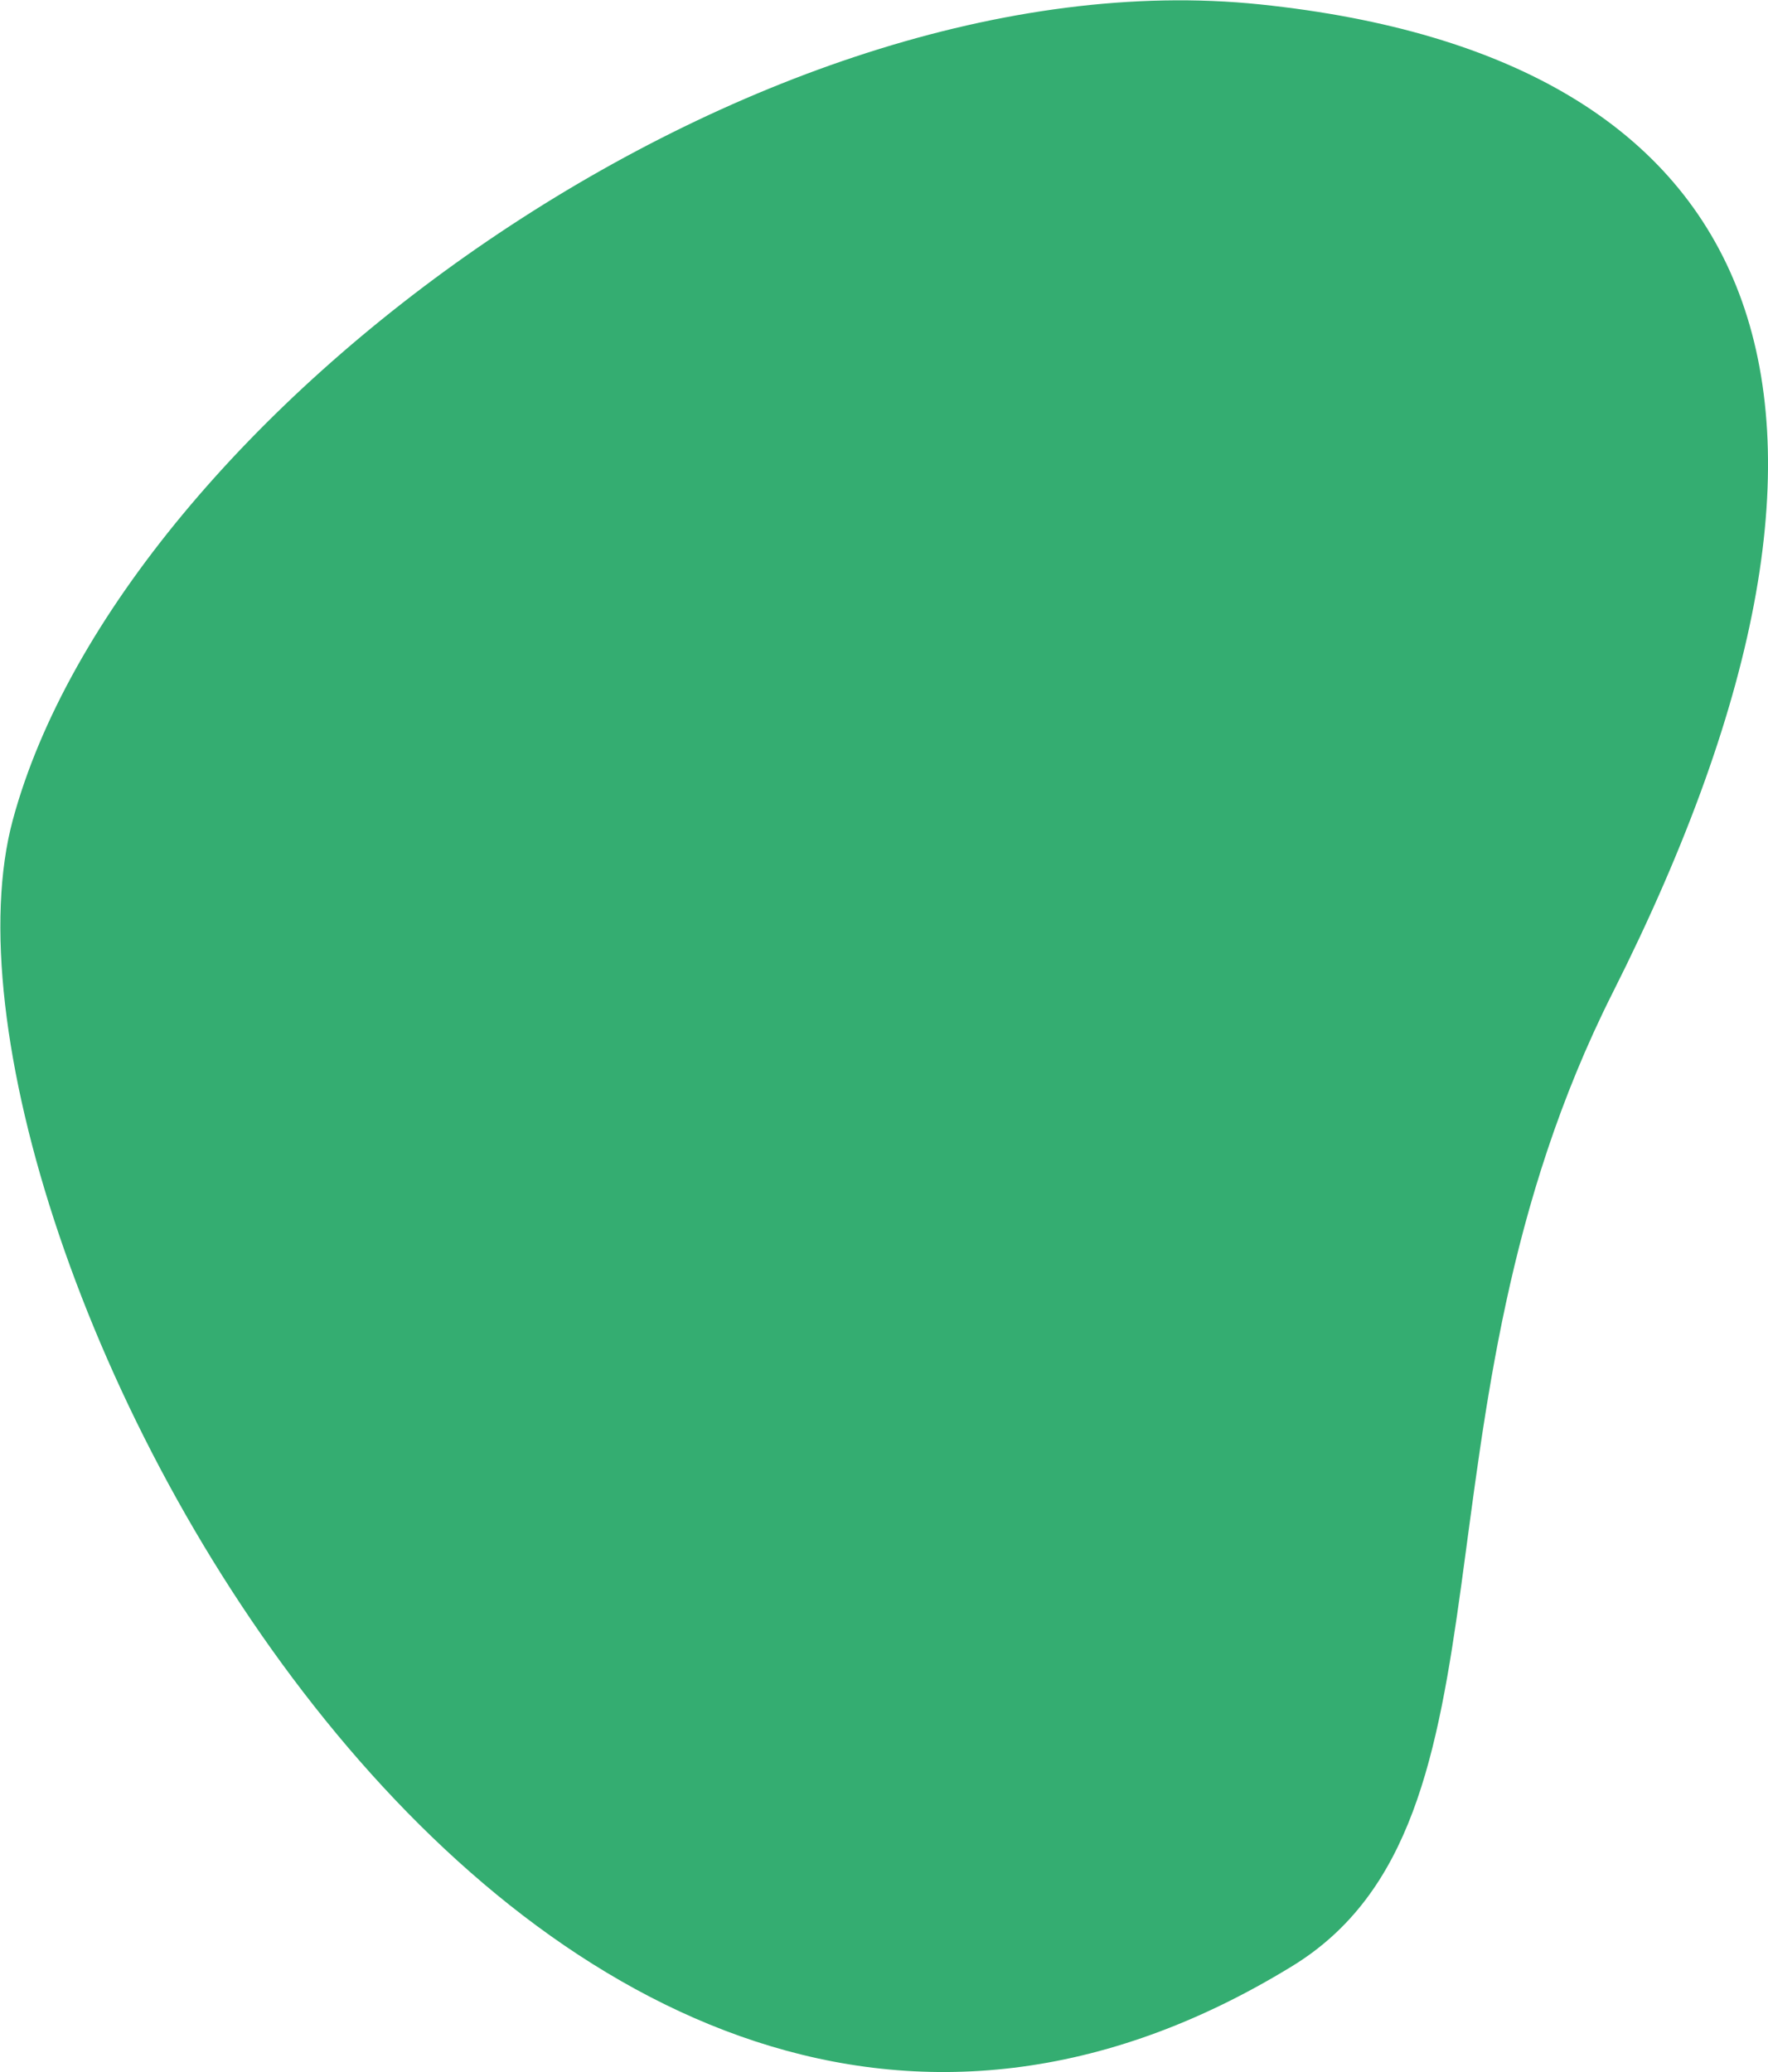
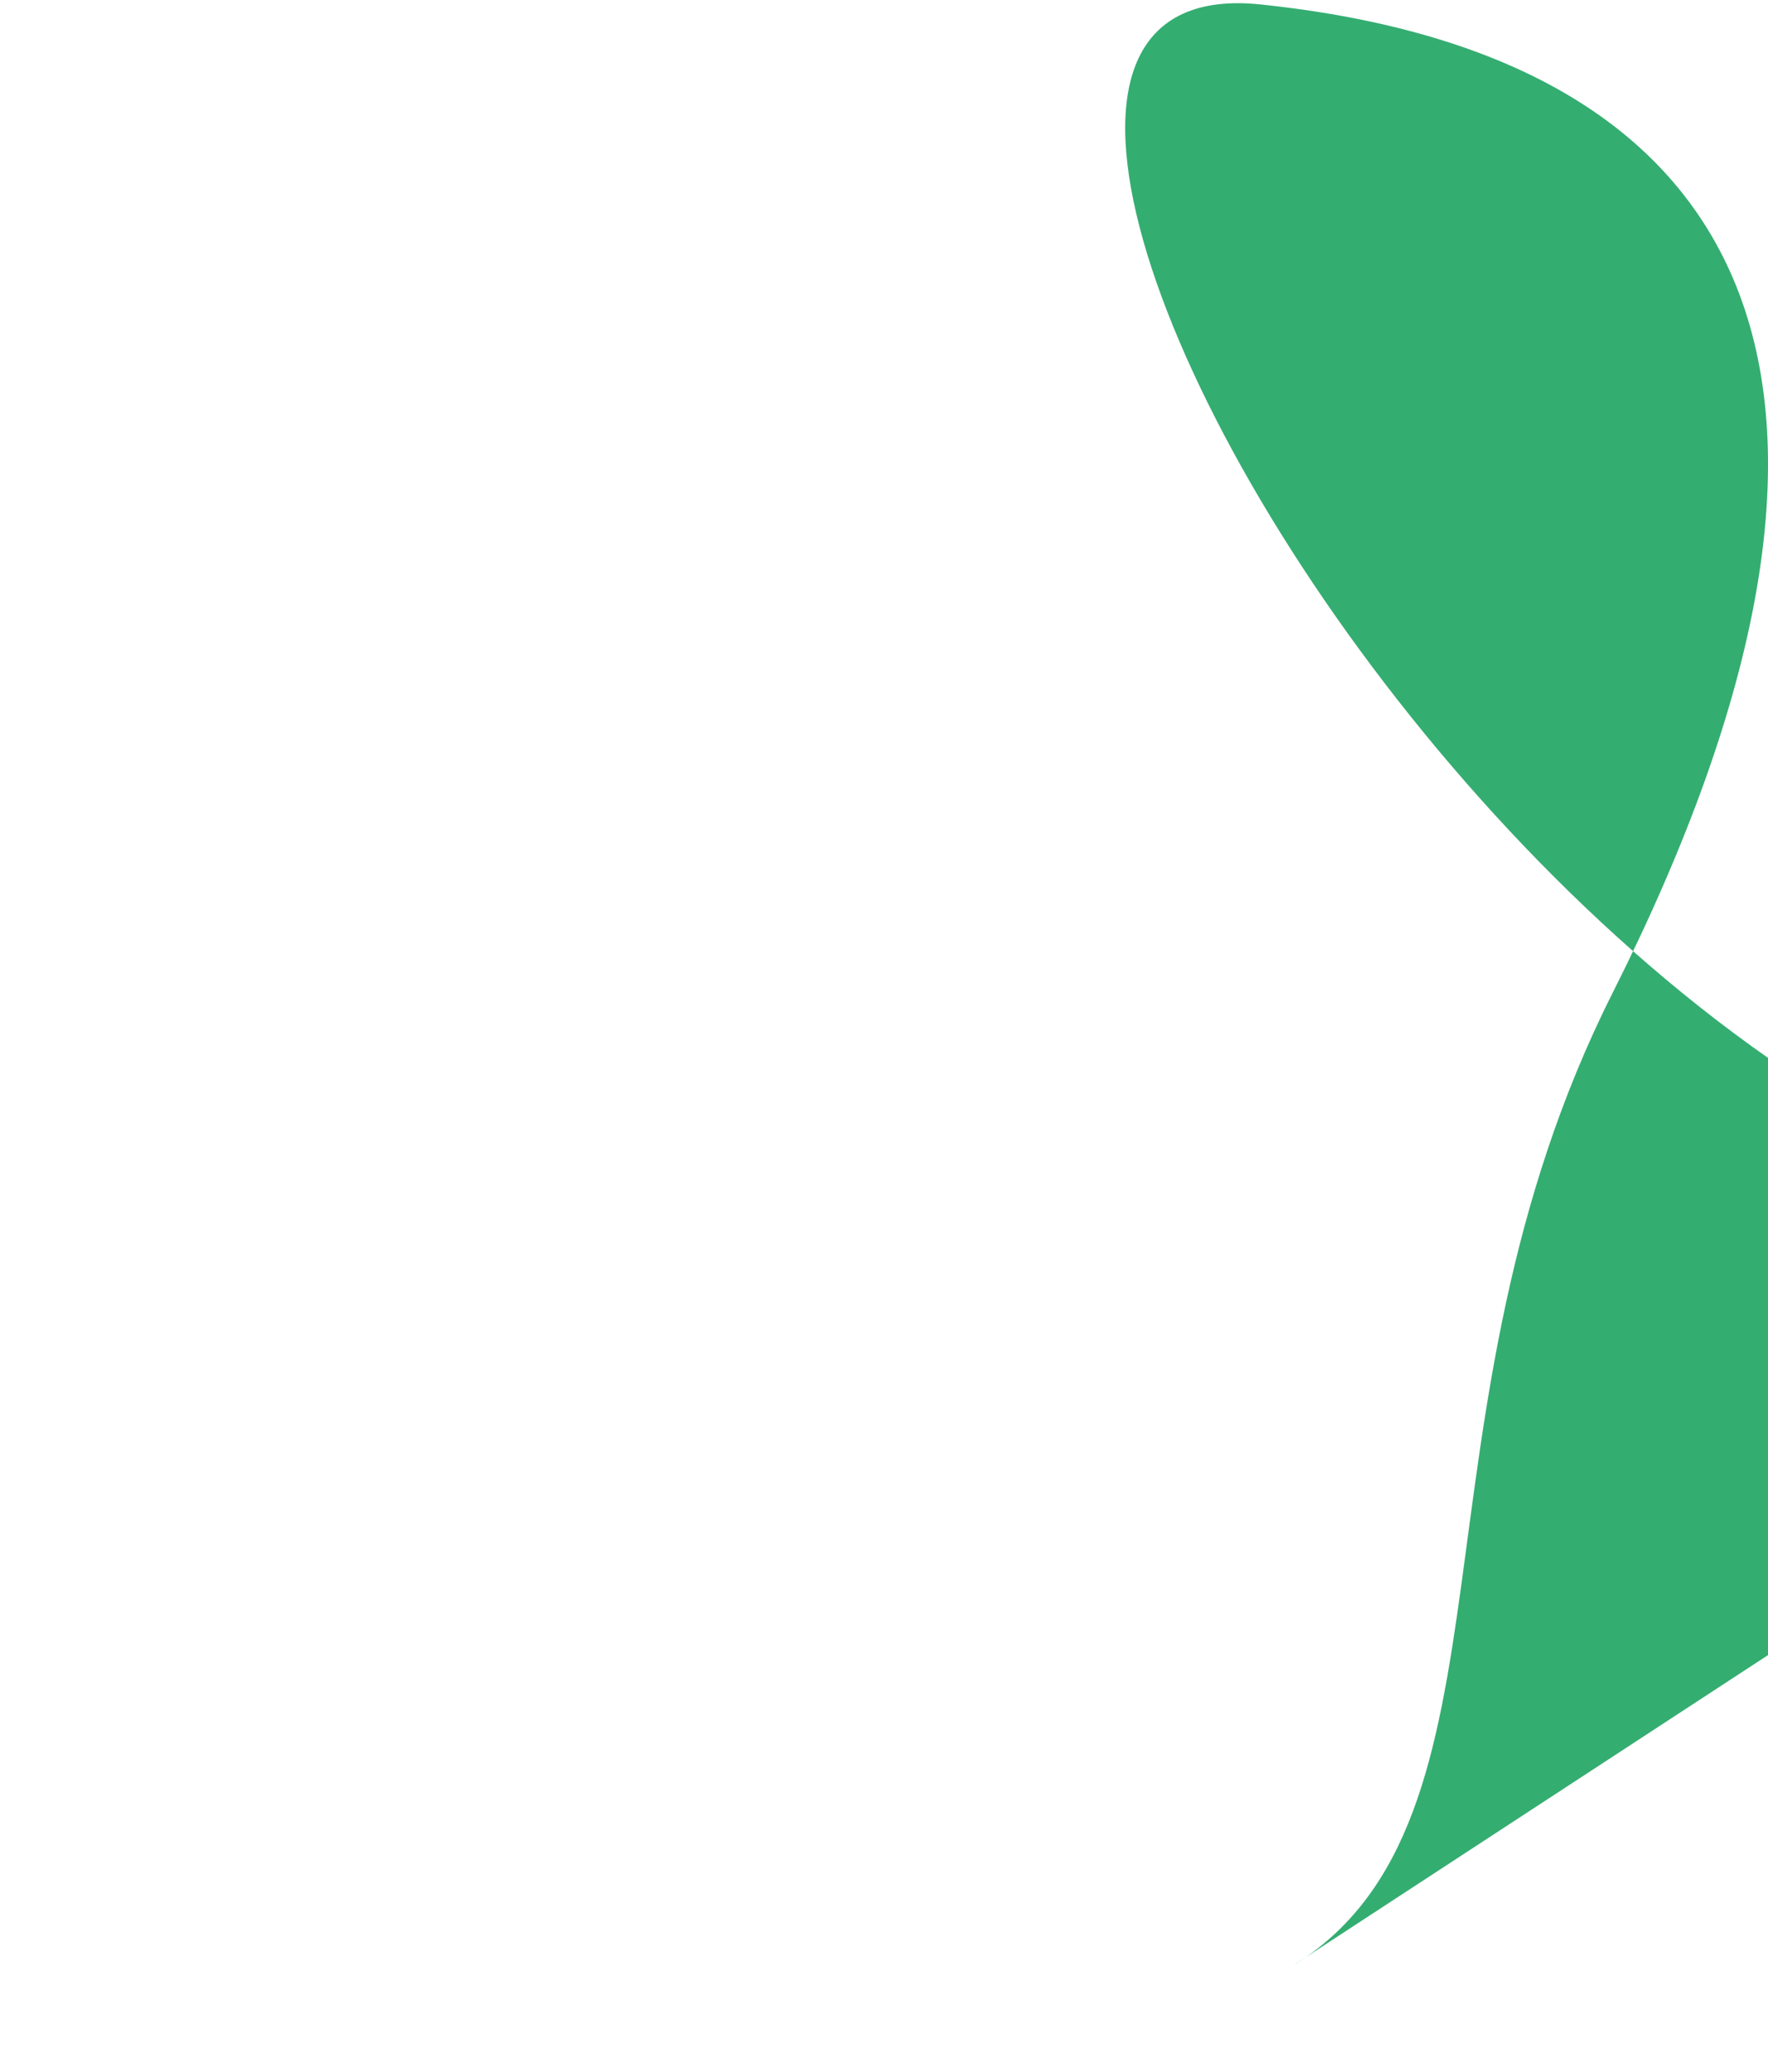
<svg xmlns="http://www.w3.org/2000/svg" viewBox="0 0 275.53 322.93">
  <g id="Layer_2" data-name="Layer 2">
-     <path d="M201.43 306.39c37-22.72 16.57-85.48 49.91-151.7 47-93.32 23.85-145.79-54.94-154S19.06 64.7 2 127.77s80.5 251.61 199.43 178.62" fill="#34ad71" id="Layer_1-2" data-name="Layer 1" />
+     <path d="M201.43 306.39c37-22.72 16.57-85.48 49.91-151.7 47-93.32 23.85-145.79-54.94-154s80.5 251.61 199.43 178.62" fill="#34ad71" id="Layer_1-2" data-name="Layer 1" />
  </g>
</svg>